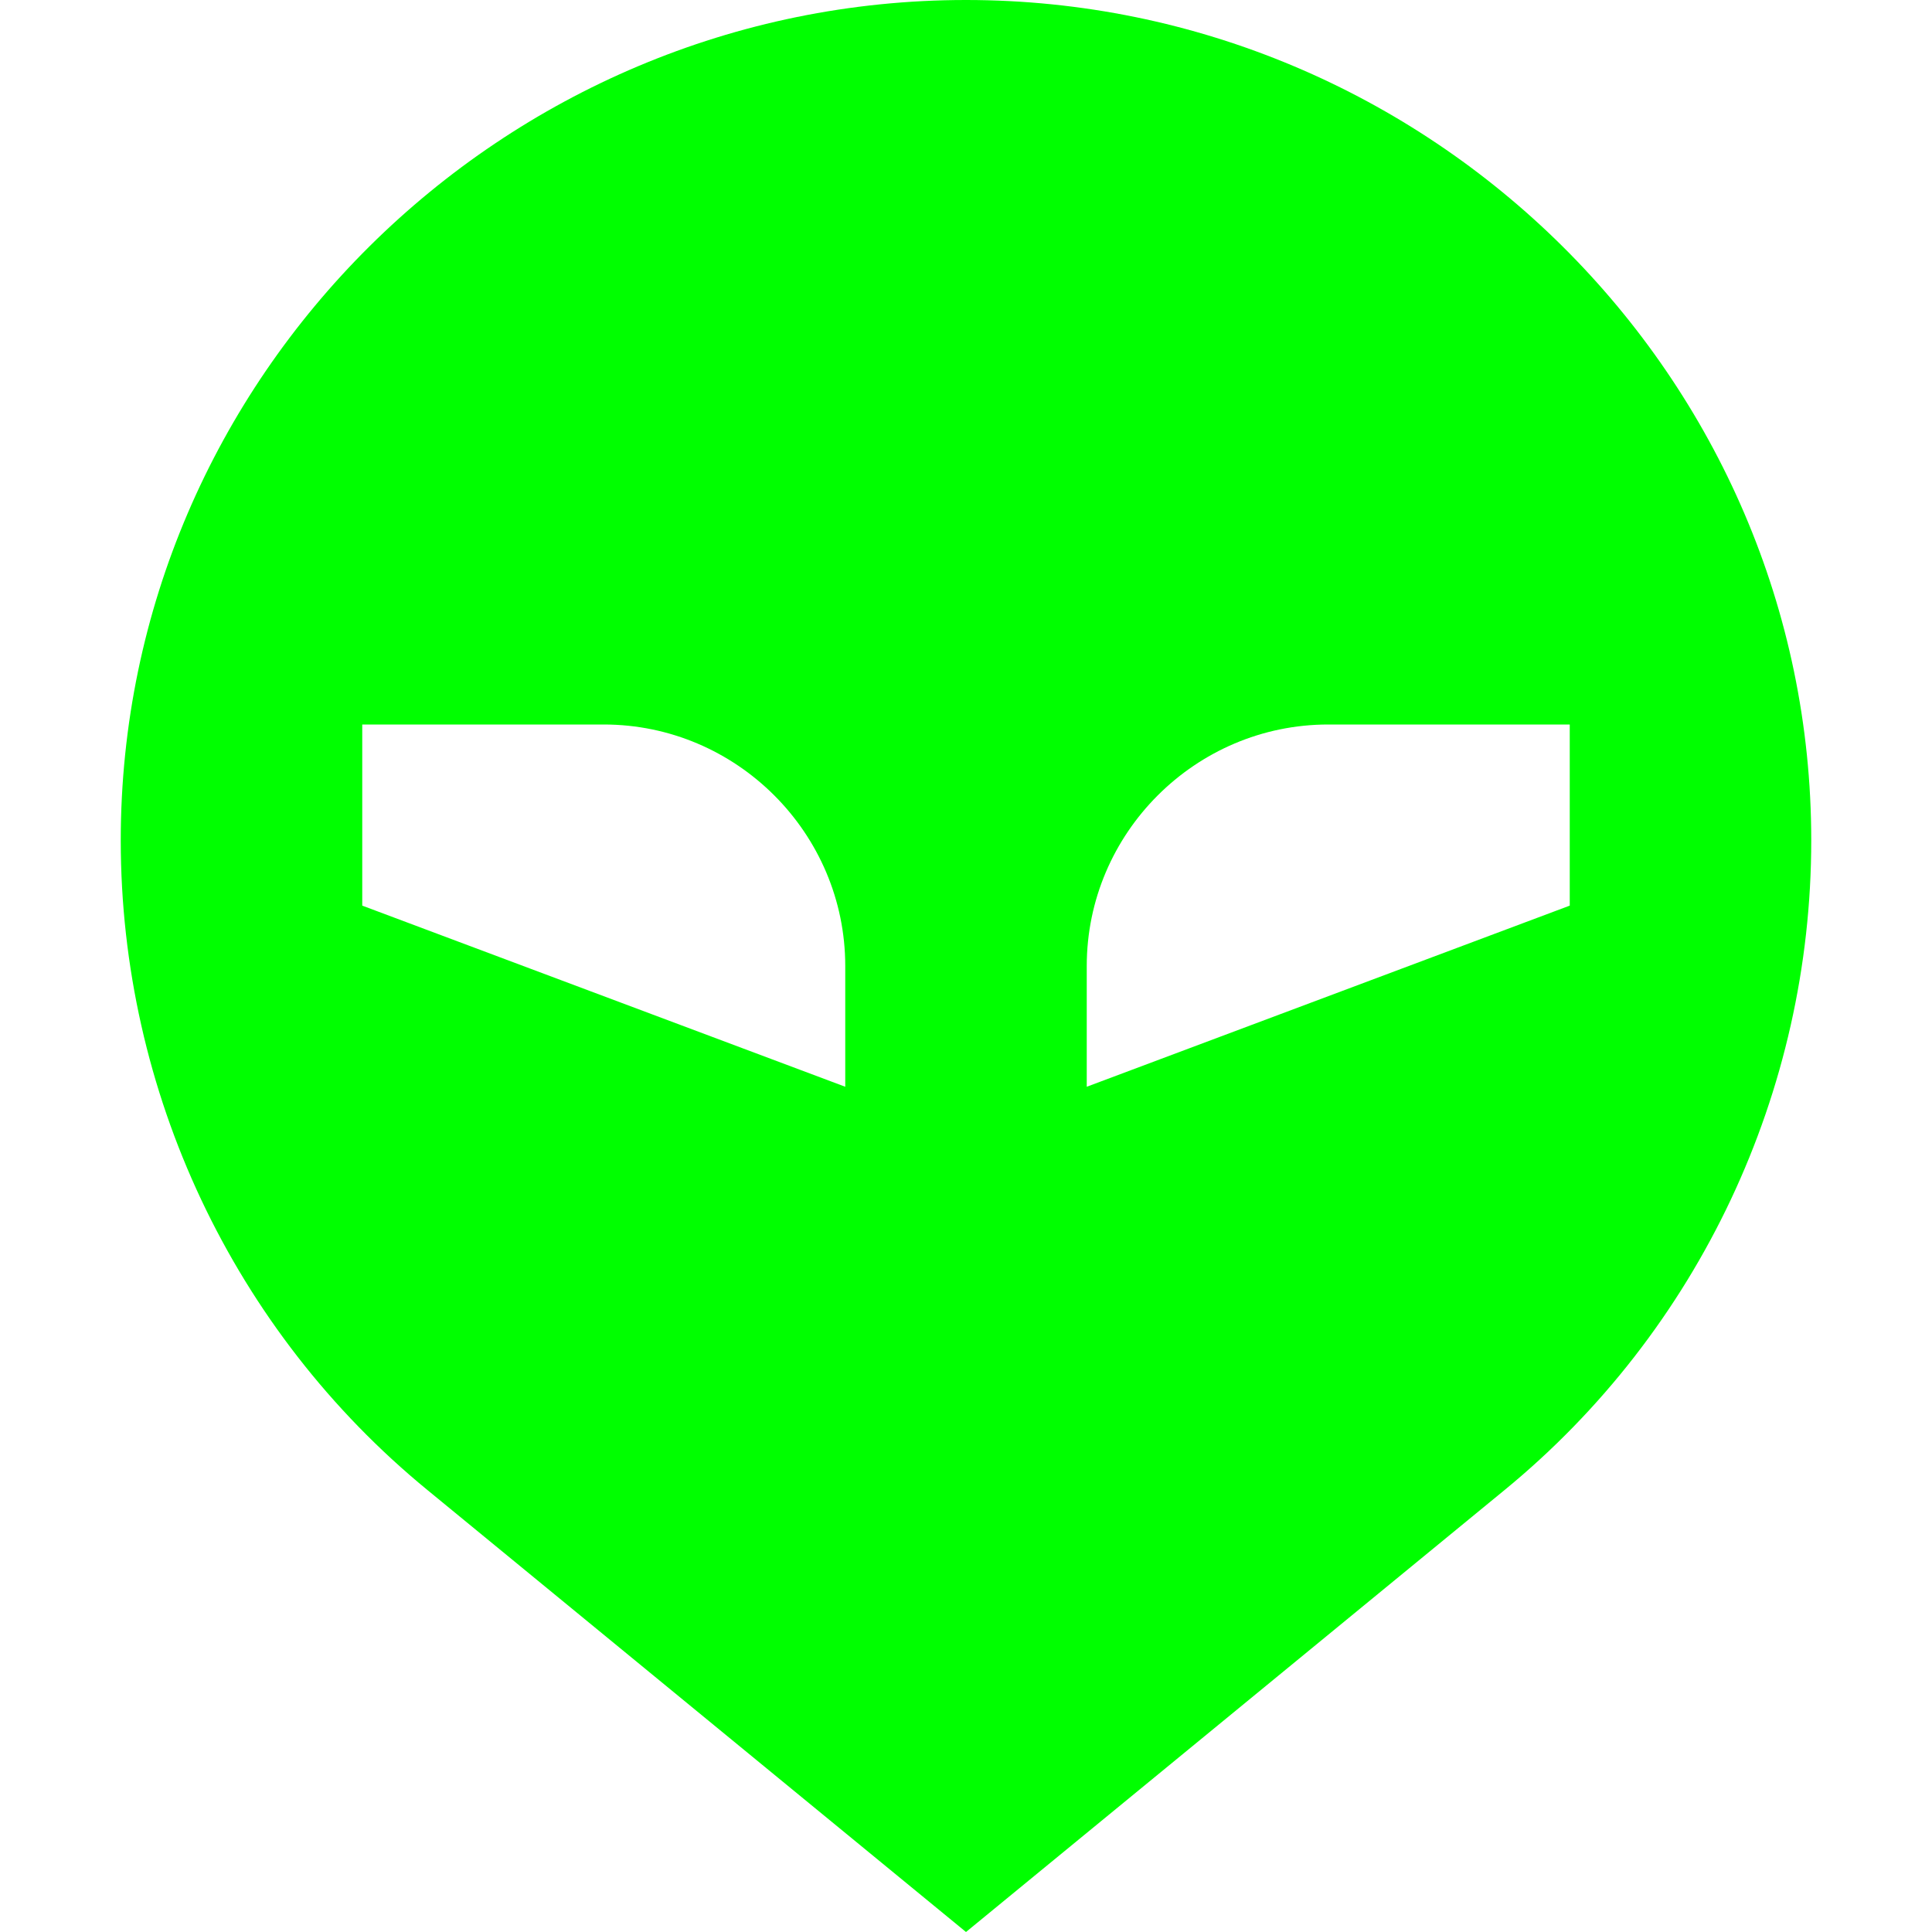
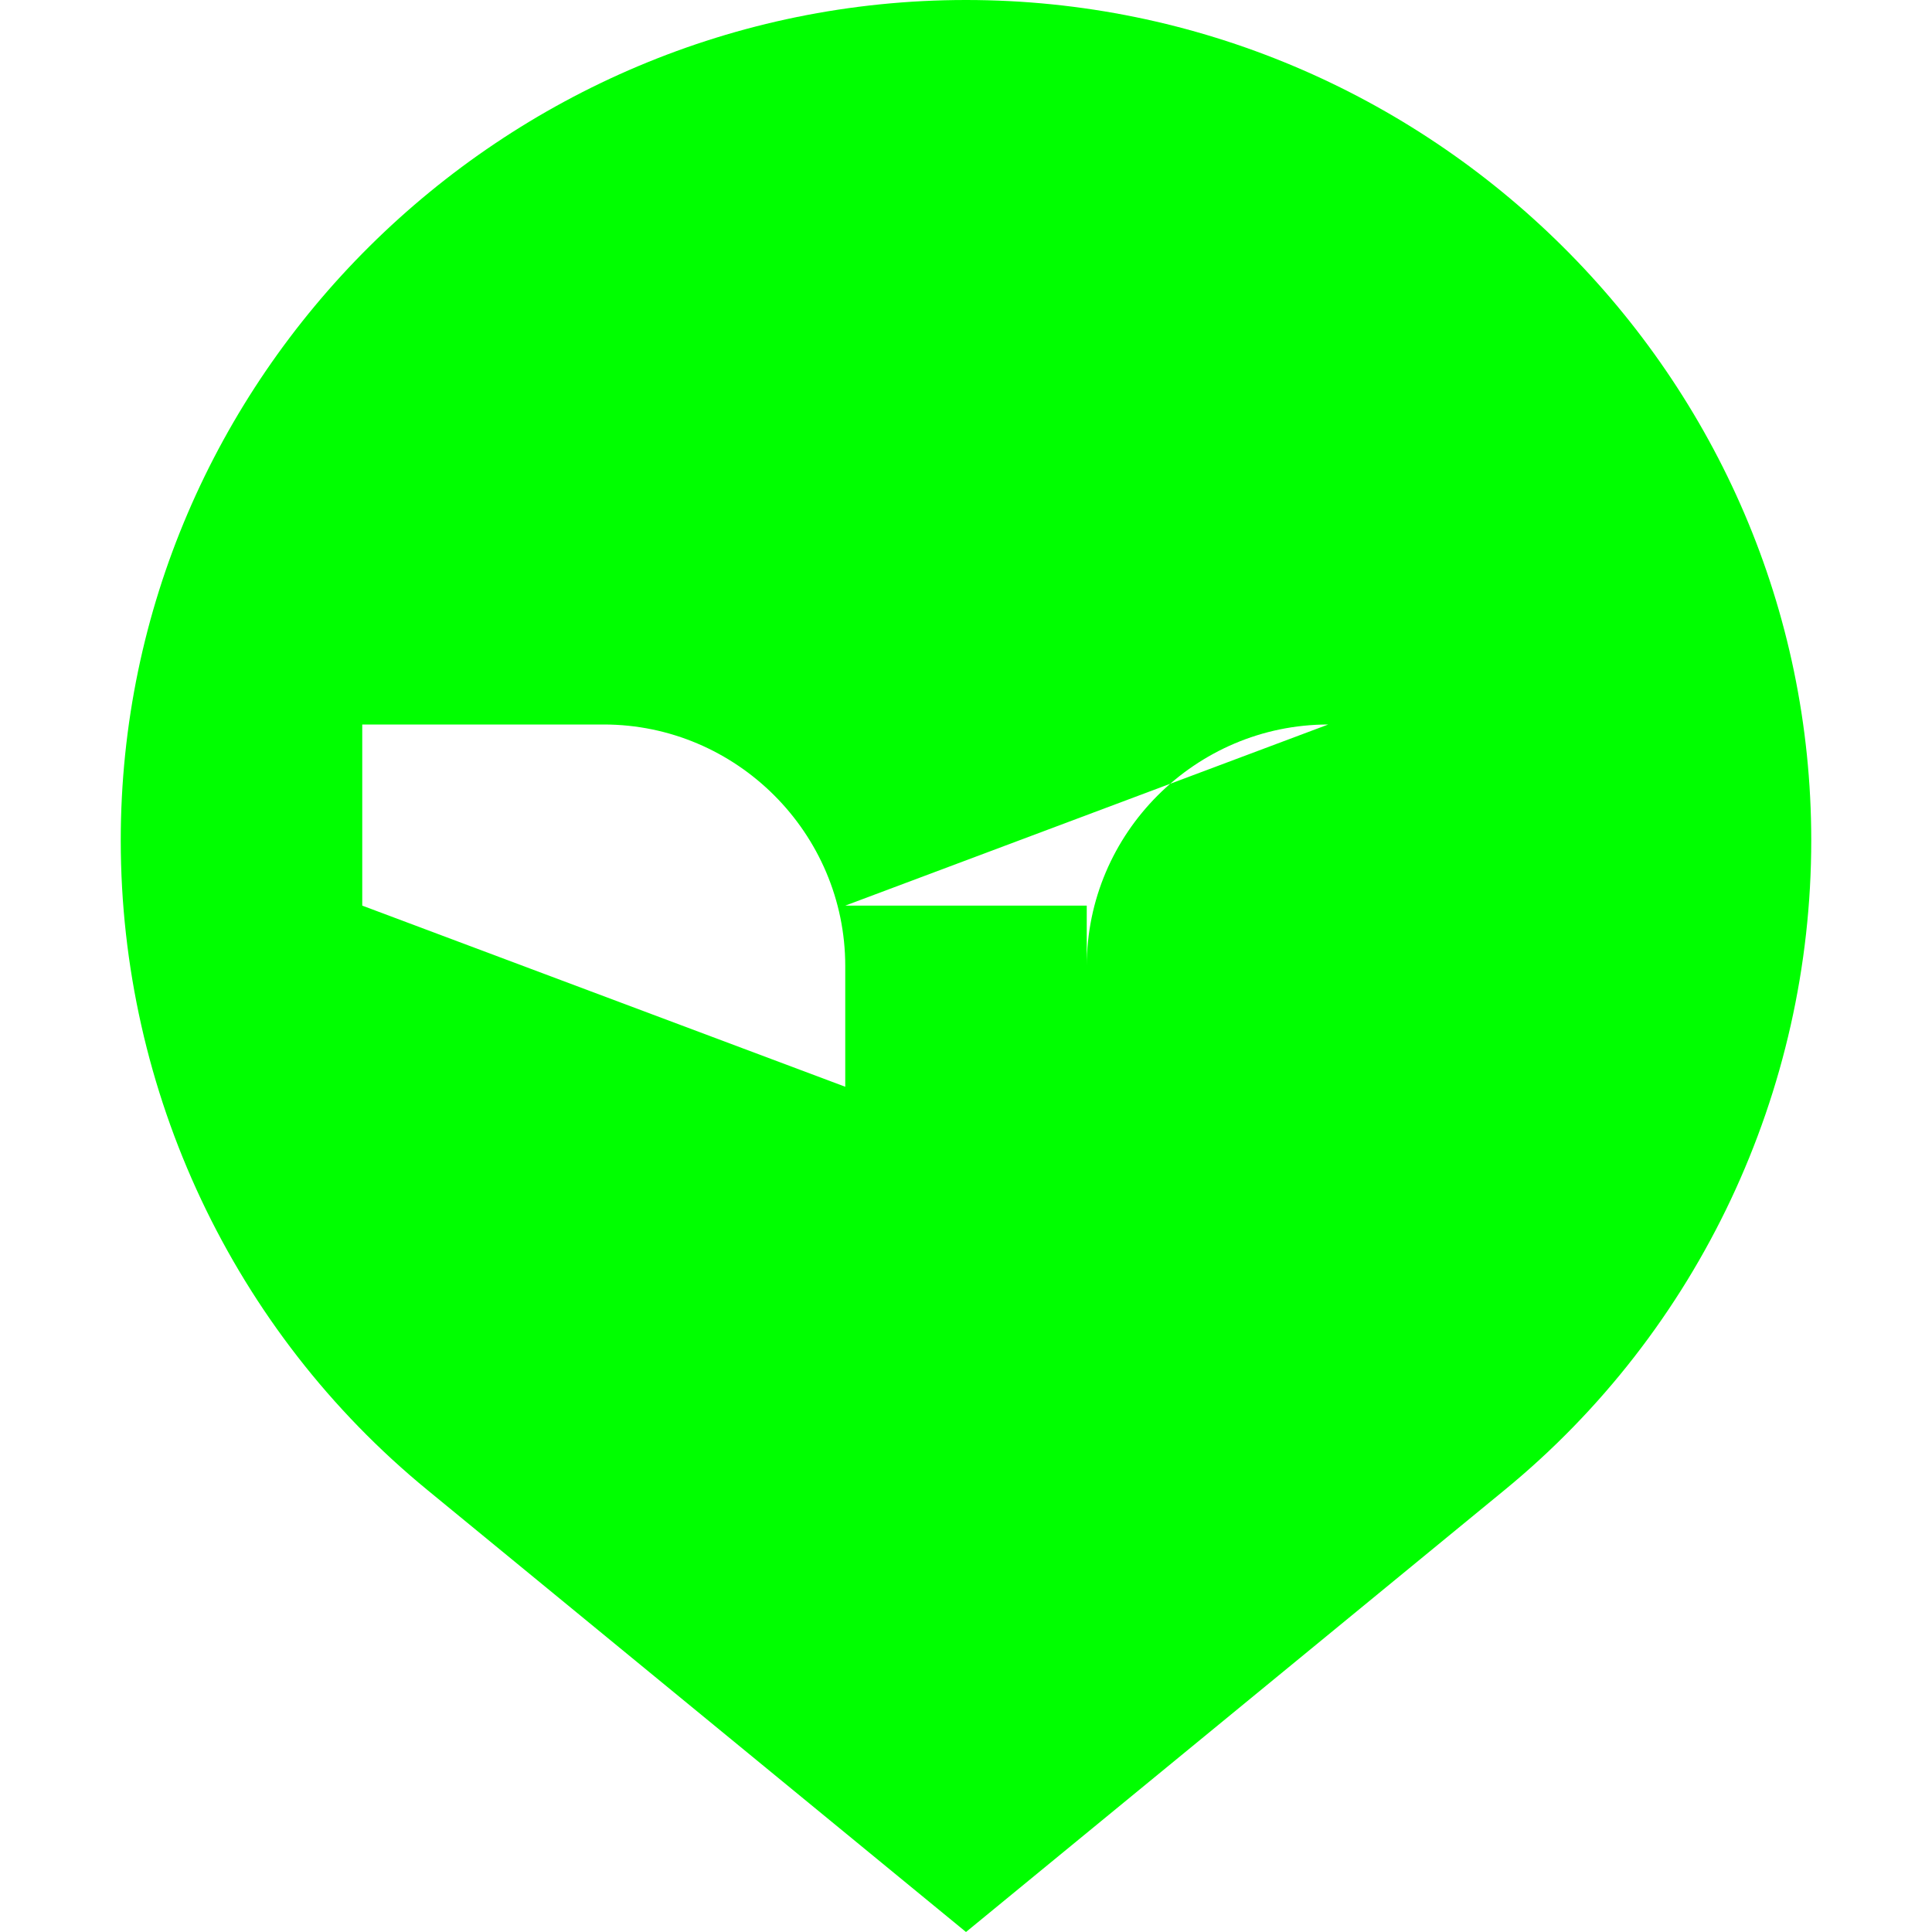
<svg xmlns="http://www.w3.org/2000/svg" width="16" height="16">
  <g class="layer">
    <title>Layer 1</title>
-     <path clip-rule="evenodd" d="m8,16l-4.46,-3.66c-1.61,-1.32 -2.54,-3.3 -2.54,-5.38c0,-3.84 3.16,-6.96 7,-6.96c3.84,0 7,3.12 7,6.96c0,2.08 -0.93,4.06 -2.54,5.38l-4.46,3.66zm-5,-10l2,0c1.1,0 2,0.9 2,2l0,1l-4,-1.5l0,-1.5zm8,0c-1.1,0 -2,0.9 -2,2l0,1l4,-1.5l0,-1.5l-2,0z" fill="#00ff00" fill-rule="evenodd" id="svg_1" />
+     <path clip-rule="evenodd" d="m8,16l-4.46,-3.66c-1.61,-1.32 -2.54,-3.3 -2.54,-5.38c0,-3.84 3.16,-6.96 7,-6.96c3.84,0 7,3.12 7,6.96c0,2.08 -0.93,4.06 -2.54,5.38l-4.46,3.66zm-5,-10l2,0c1.1,0 2,0.9 2,2l0,1l-4,-1.5l0,-1.5zm8,0c-1.1,0 -2,0.9 -2,2l0,1l0,-1.5l-2,0z" fill="#00ff00" fill-rule="evenodd" id="svg_1" />
  </g>
</svg>